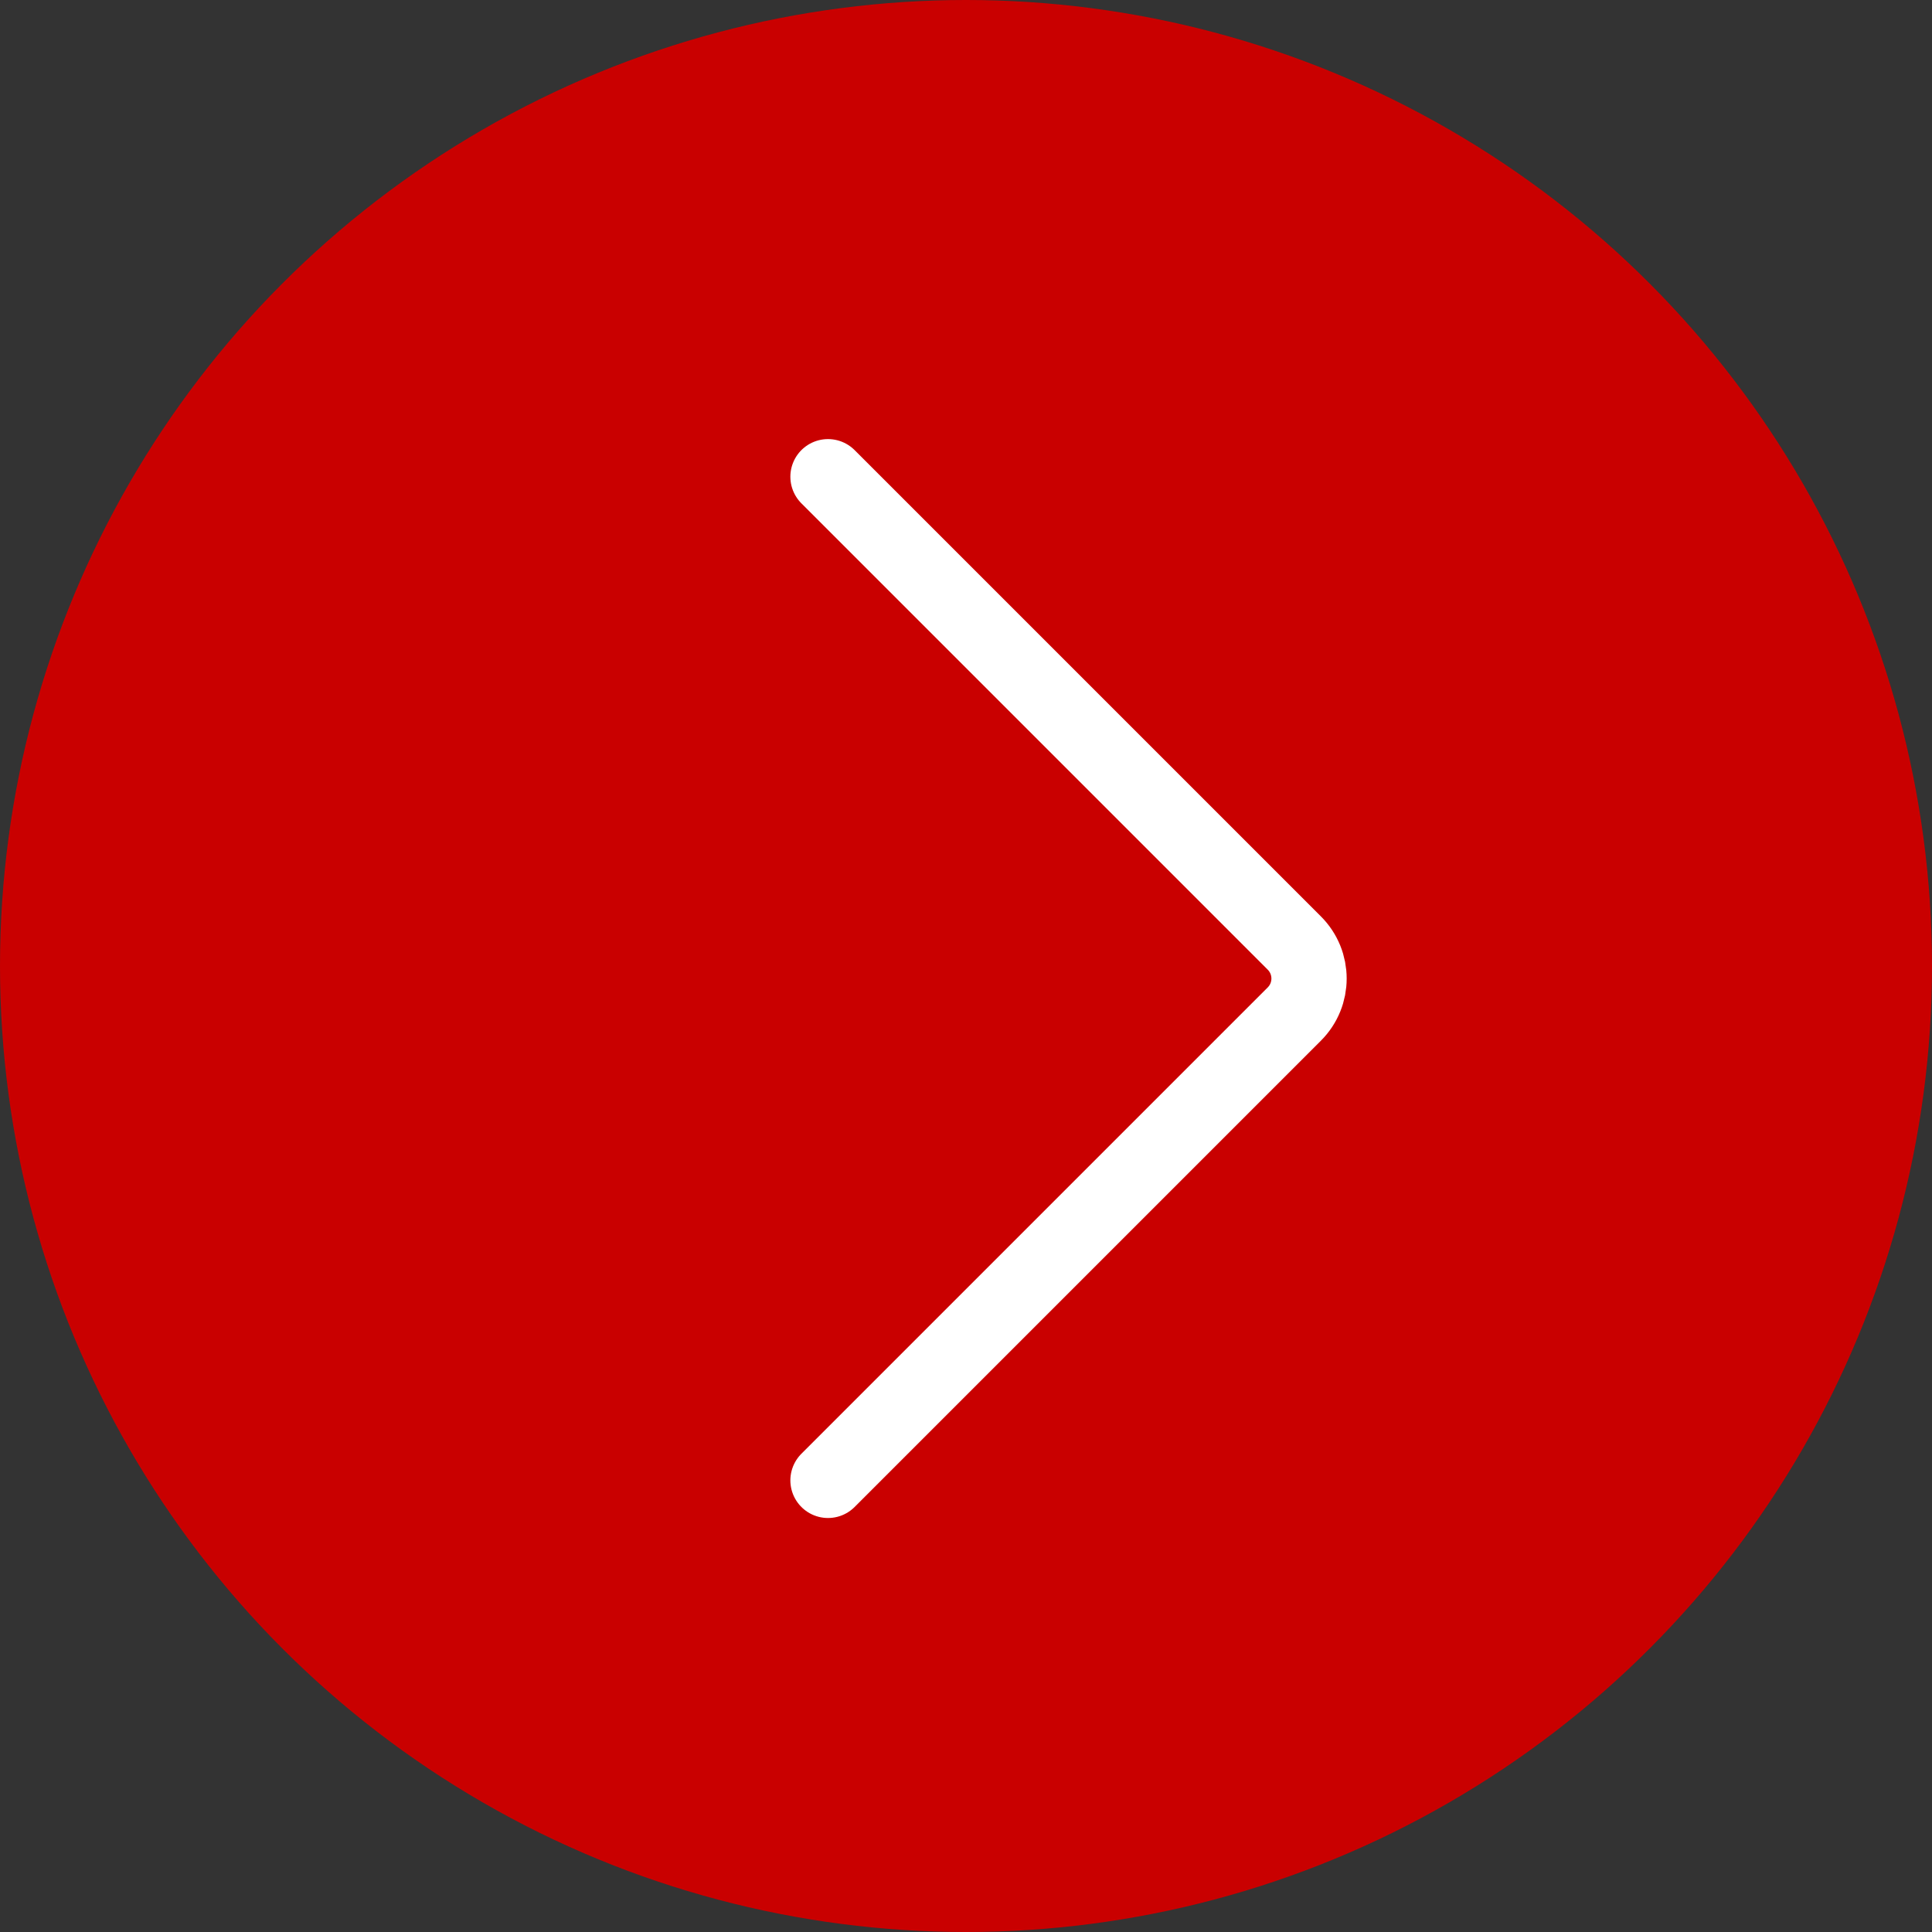
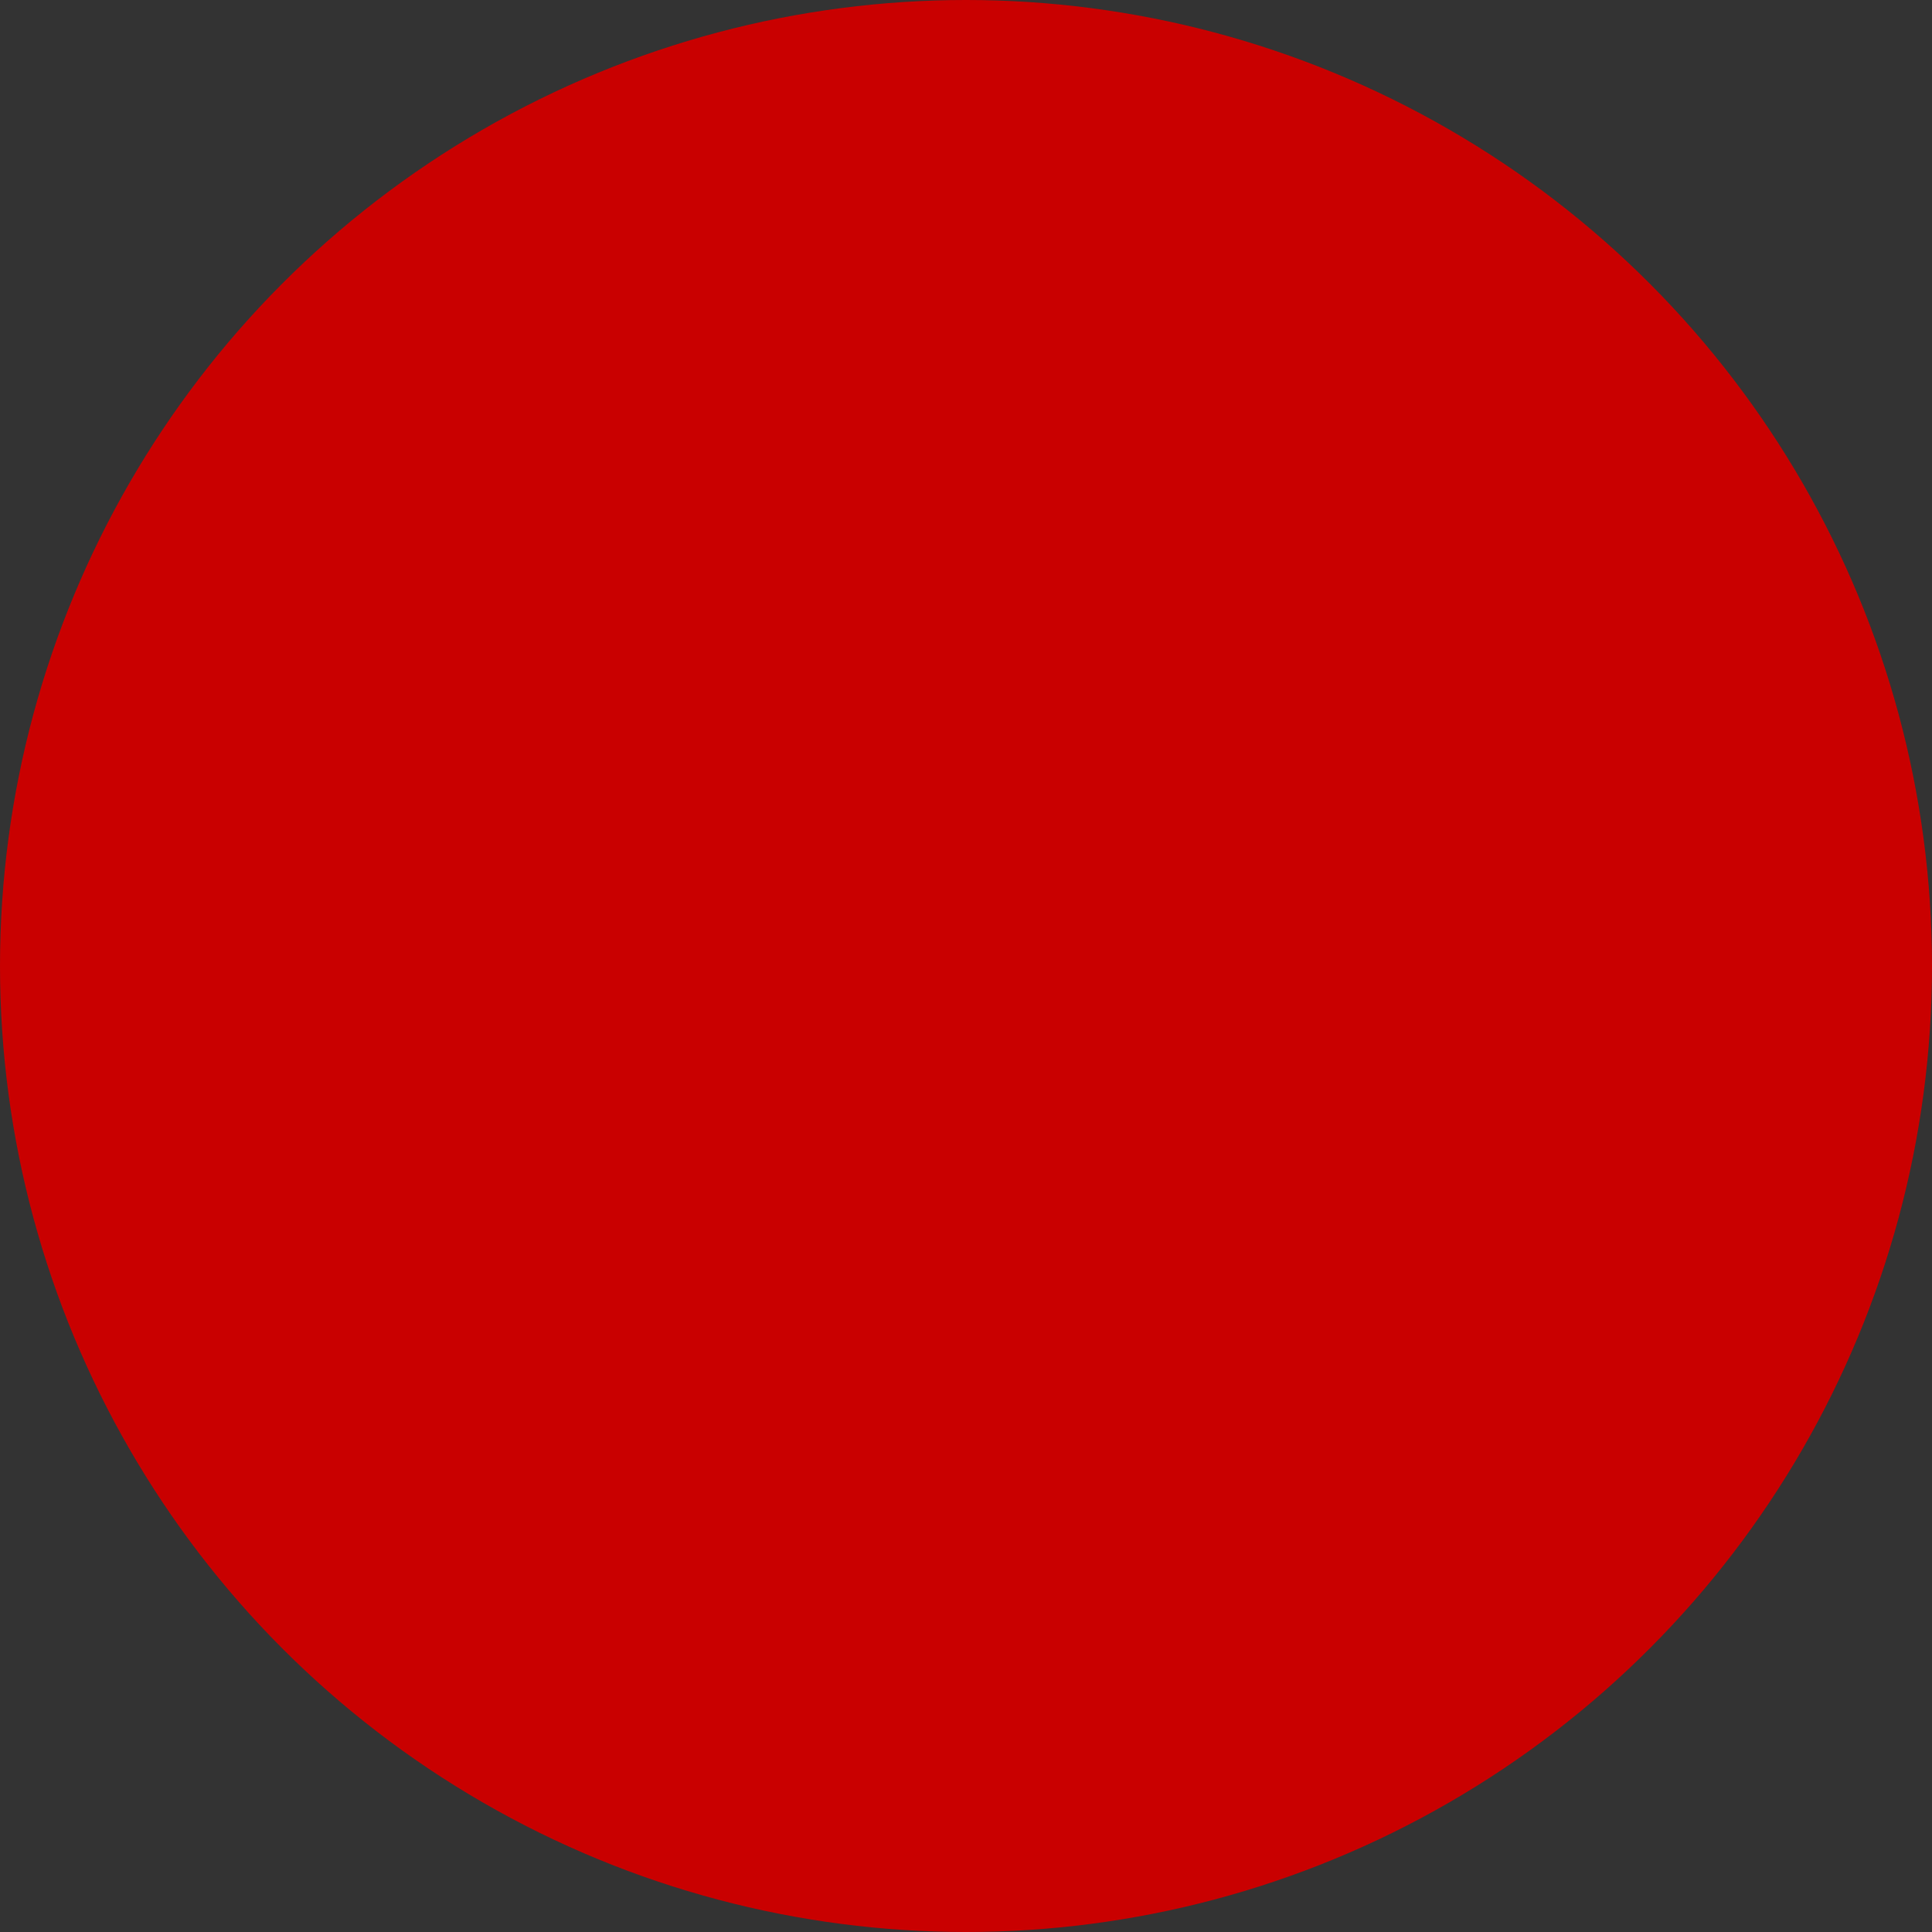
<svg xmlns="http://www.w3.org/2000/svg" width="77" height="77" viewBox="0 0 77 77" fill="none">
  <rect x="0" y="0" width="77" height="77" fill="#333333" stroke="none" />
  <circle r="38.5" transform="matrix(-1 0 0 1 38.5 38.5)" fill="#C90000" />
-   <path d="M33 19L51.586 37.586C52.367 38.367 52.367 39.633 51.586 40.414L33 59" stroke="white" stroke-width="3" stroke-linecap="round" />
</svg>